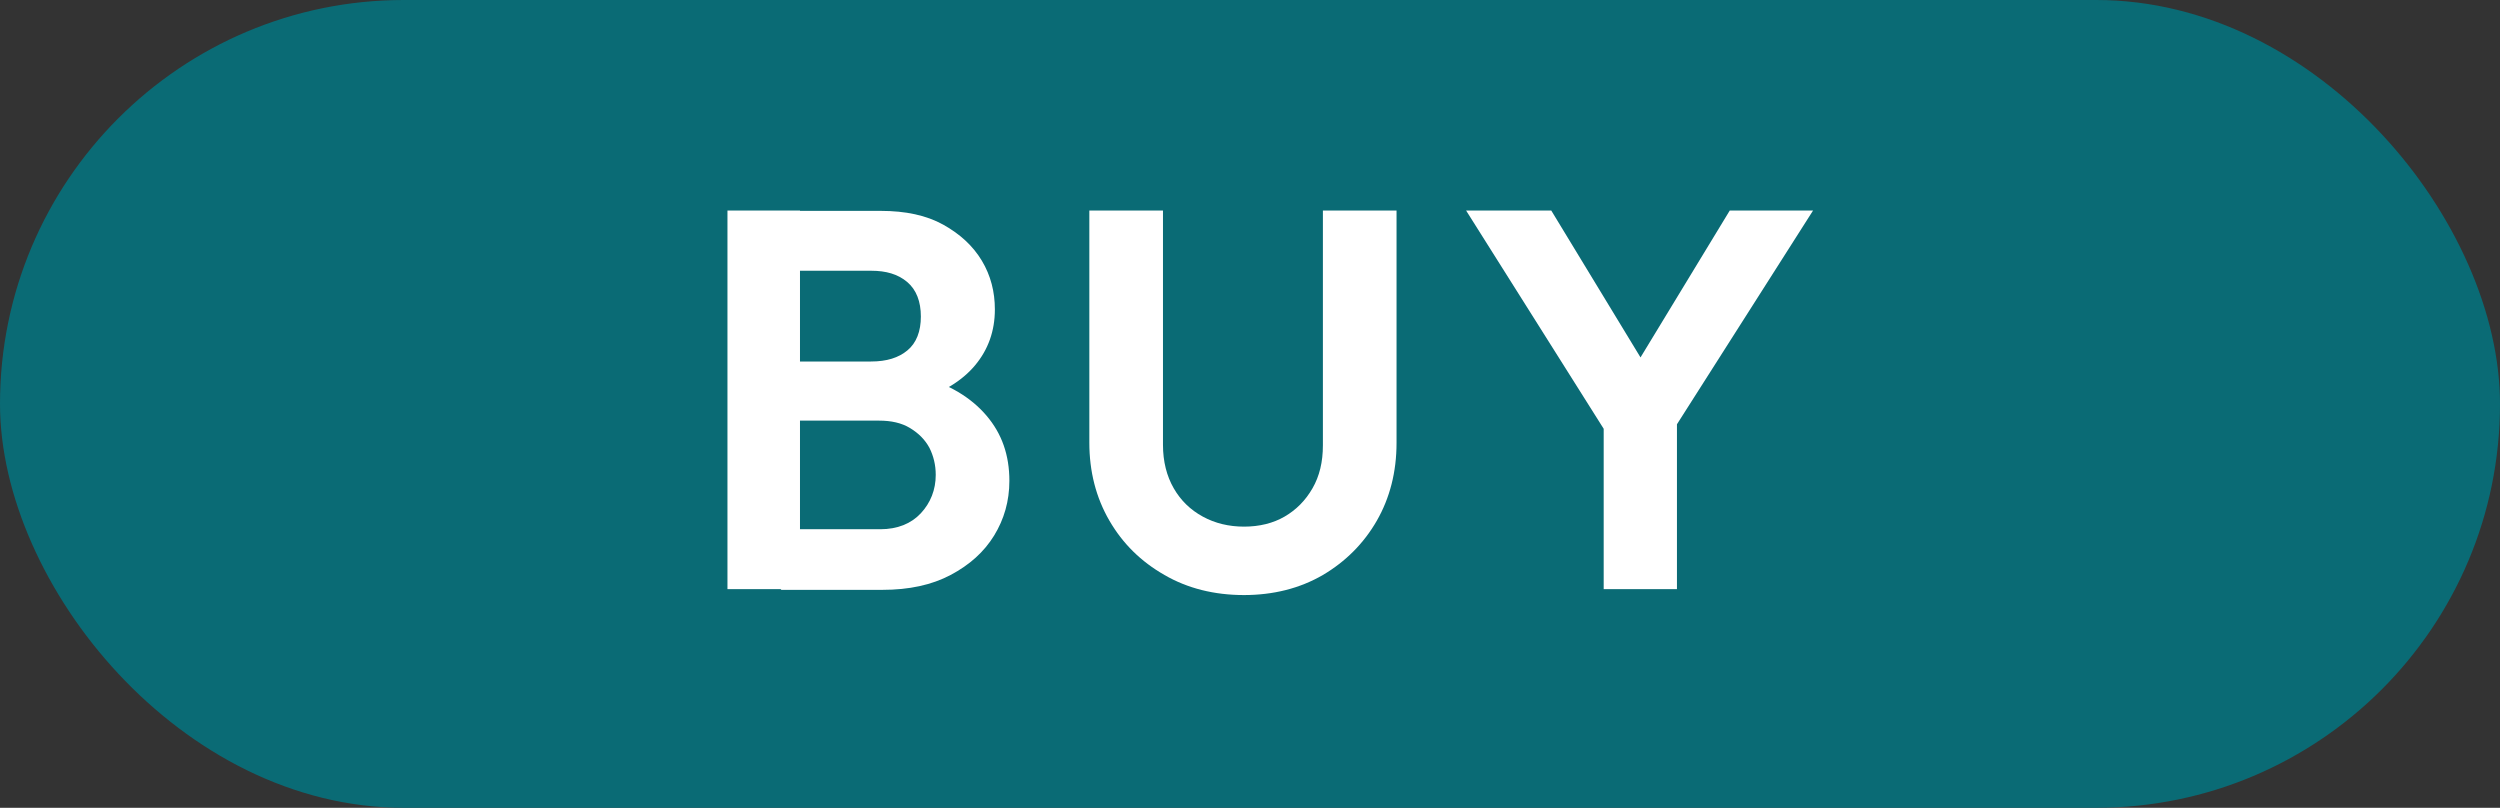
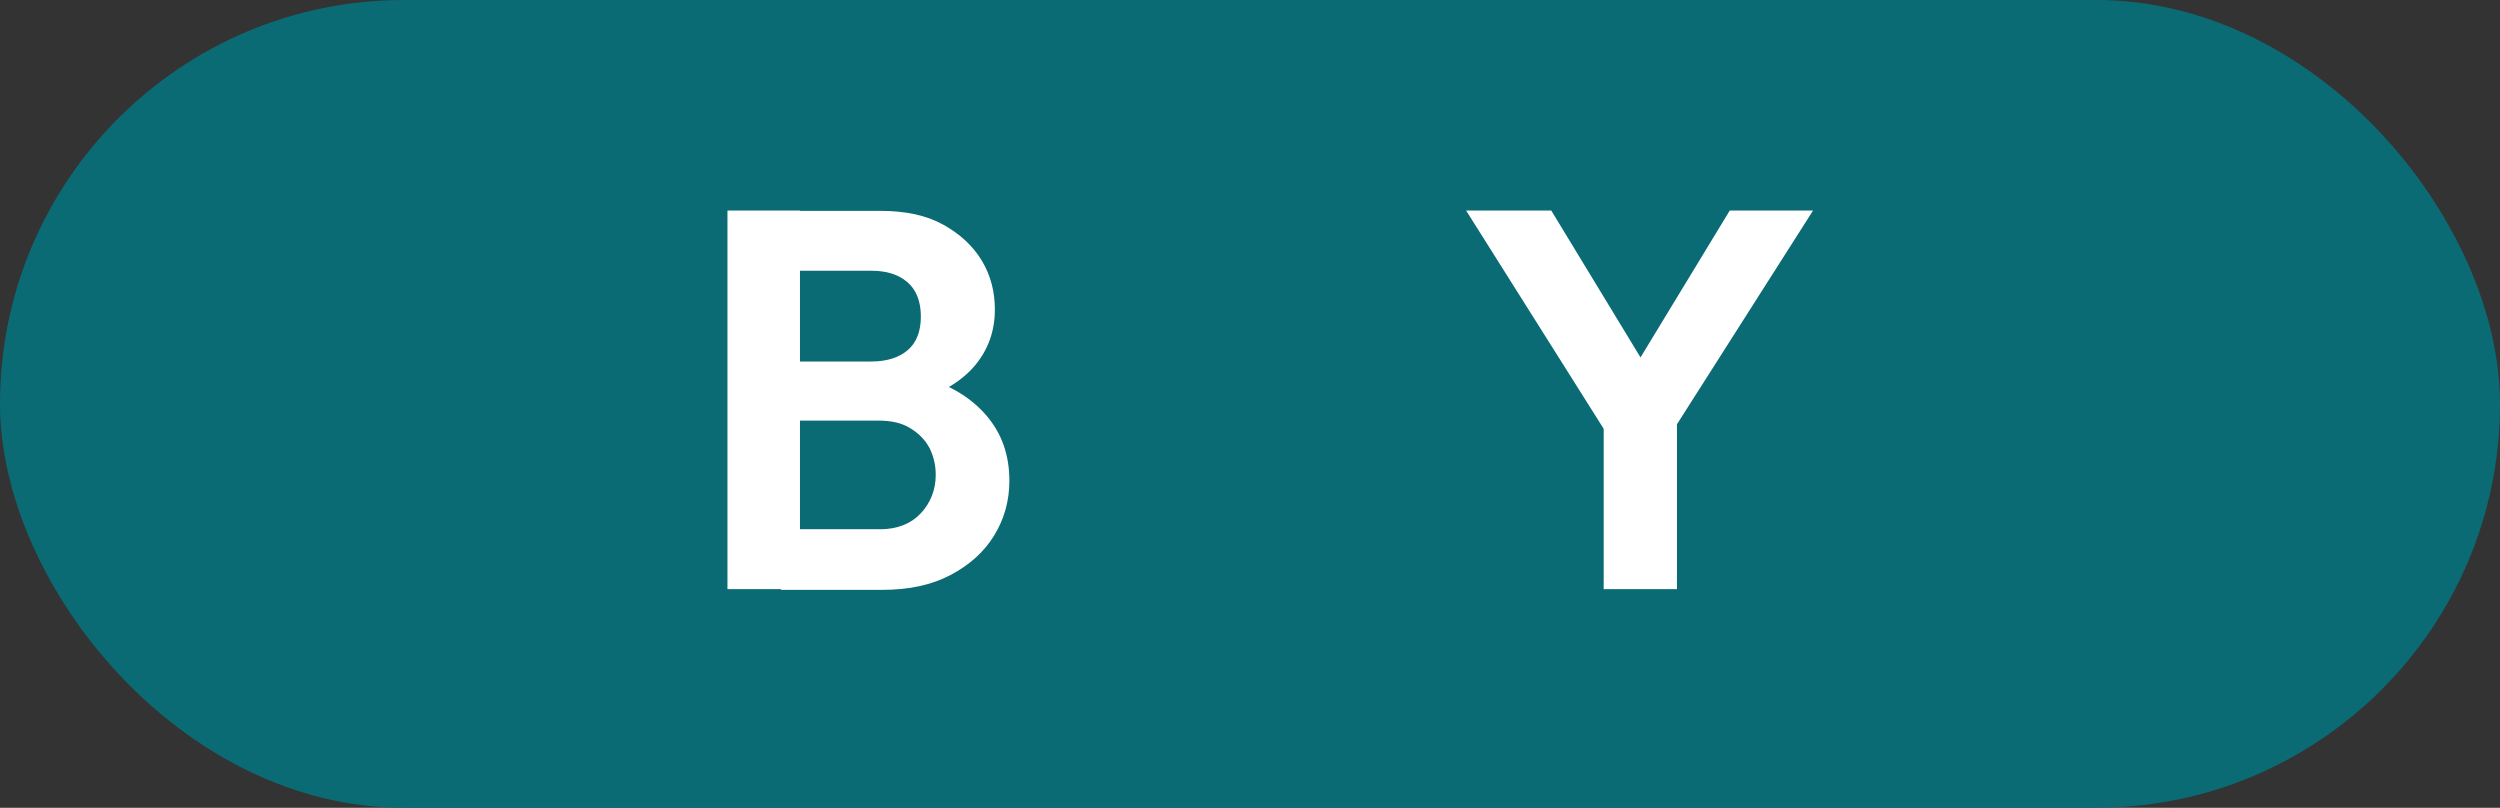
<svg xmlns="http://www.w3.org/2000/svg" id="_レイヤー_2" data-name="レイヤー_2" viewBox="0 0 67.22 21.72">
  <rect x="0" y="0" width="67.22" height="21.72" fill="#333333" stroke="none" />
  <defs>
    <style>
      .cls-1 {
        fill: #fff;
      }

      .cls-2 {
        fill: #0a6b75;
      }
    </style>
  </defs>
  <g id="design">
    <rect class="cls-2" x="0" y="0" width="67.22" height="21.72" rx="10.86" ry="10.86" />
    <g>
      <path class="cls-1" d="M19.56,15.84V5.66h1.95v10.18h-1.95ZM21.01,15.84v-1.61h2.66c.46,0,.83-.15,1.09-.43s.4-.63.4-1.03c0-.27-.06-.51-.17-.73-.12-.22-.29-.39-.52-.53s-.51-.2-.83-.2h-2.64v-1.59h2.42c.42,0,.74-.1.98-.3.24-.2.36-.51.36-.91s-.12-.72-.37-.93-.57-.3-.96-.3h-2.43v-1.61h2.68c.67,0,1.23.12,1.68.37.45.25.8.57,1.04.97s.35.84.35,1.31c0,.58-.18,1.08-.53,1.5-.35.42-.87.74-1.56.95l.09-.65c.76.21,1.35.56,1.77,1.05.42.49.62,1.07.62,1.76,0,.54-.14,1.03-.41,1.47-.27.44-.66.79-1.17,1.06-.51.27-1.12.4-1.83.4h-2.74Z" />
-       <path class="cls-1" d="M33.45,16c-.8,0-1.52-.18-2.14-.54-.63-.36-1.12-.84-1.48-1.46-.36-.62-.54-1.32-.54-2.1v-6.24h1.98v6.3c0,.45.1.84.29,1.17s.45.58.78.76c.33.18.7.27,1.11.27s.78-.09,1.09-.27c.31-.18.56-.43.75-.76s.28-.71.28-1.16v-6.31h1.98v6.25c0,.78-.18,1.48-.53,2.09-.35.61-.84,1.1-1.45,1.46-.62.36-1.33.54-2.13.54Z" />
      <path class="cls-1" d="M43.36,11.91l-3.94-6.25h2.29l3.05,5.02h-1.3l3.05-5.02h2.24l-3.98,6.25h-1.42ZM43.12,15.84v-4.97h1.97v4.97h-1.97Z" />
    </g>
  </g>
</svg>